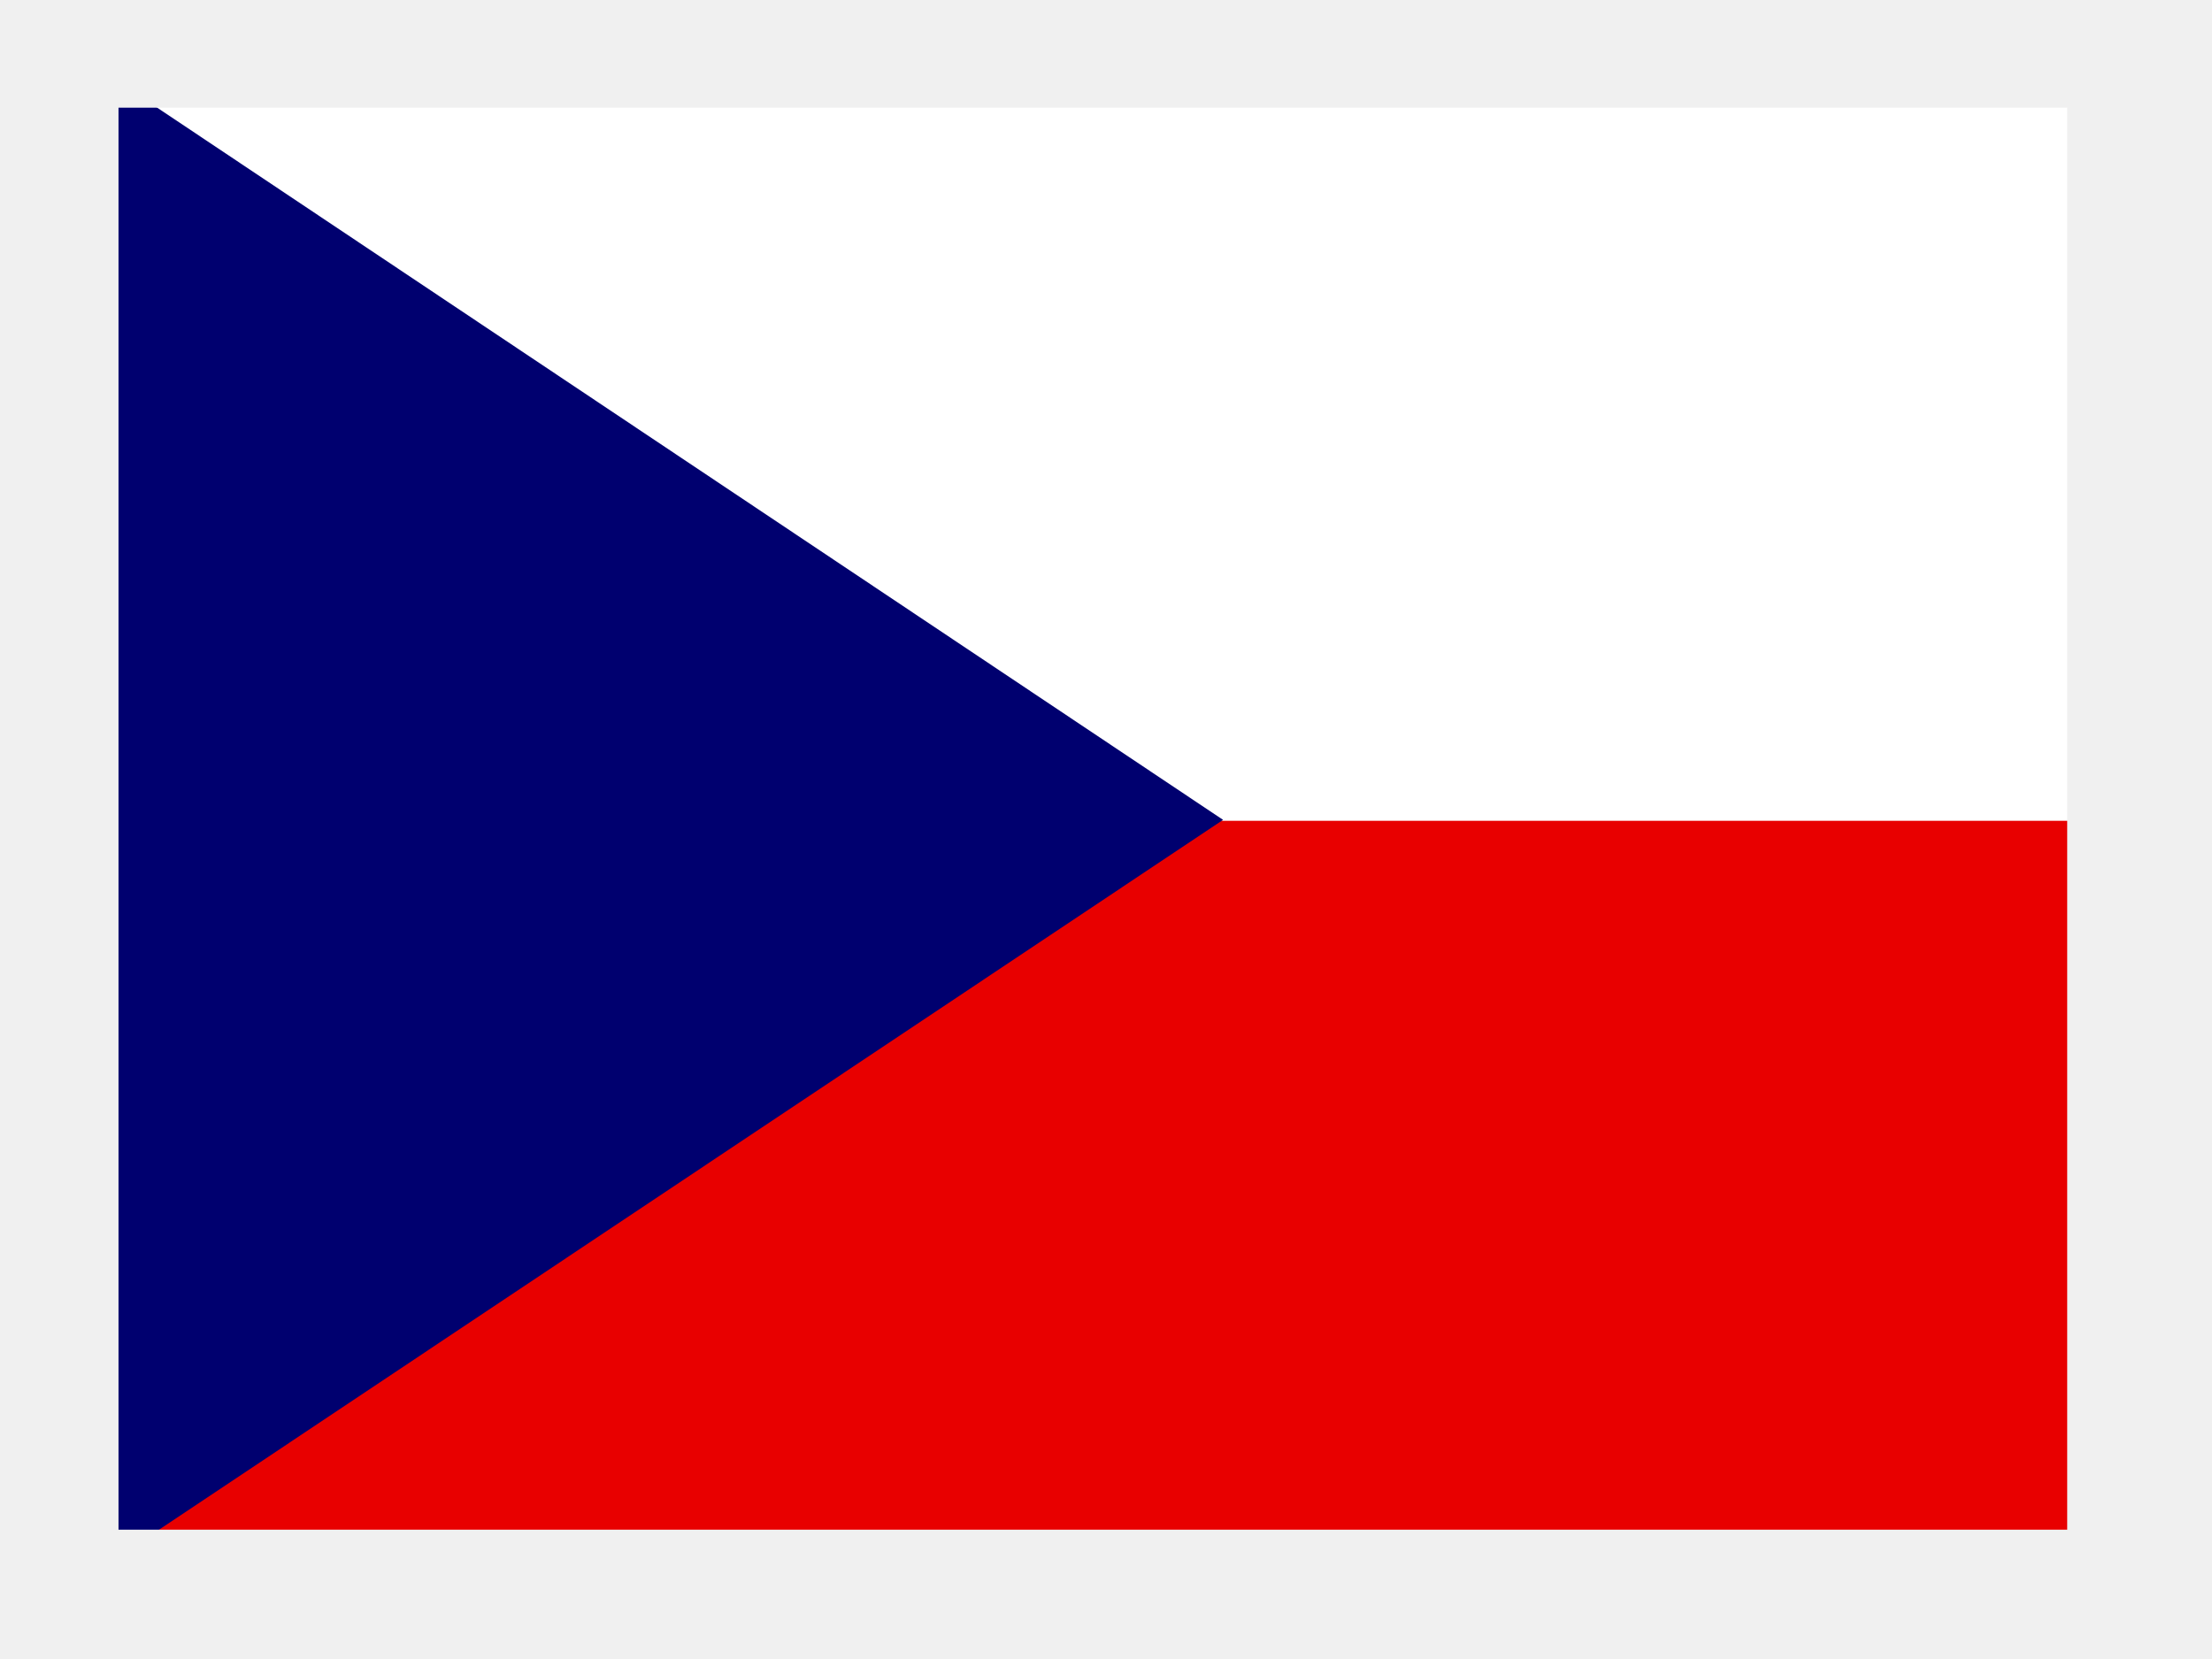
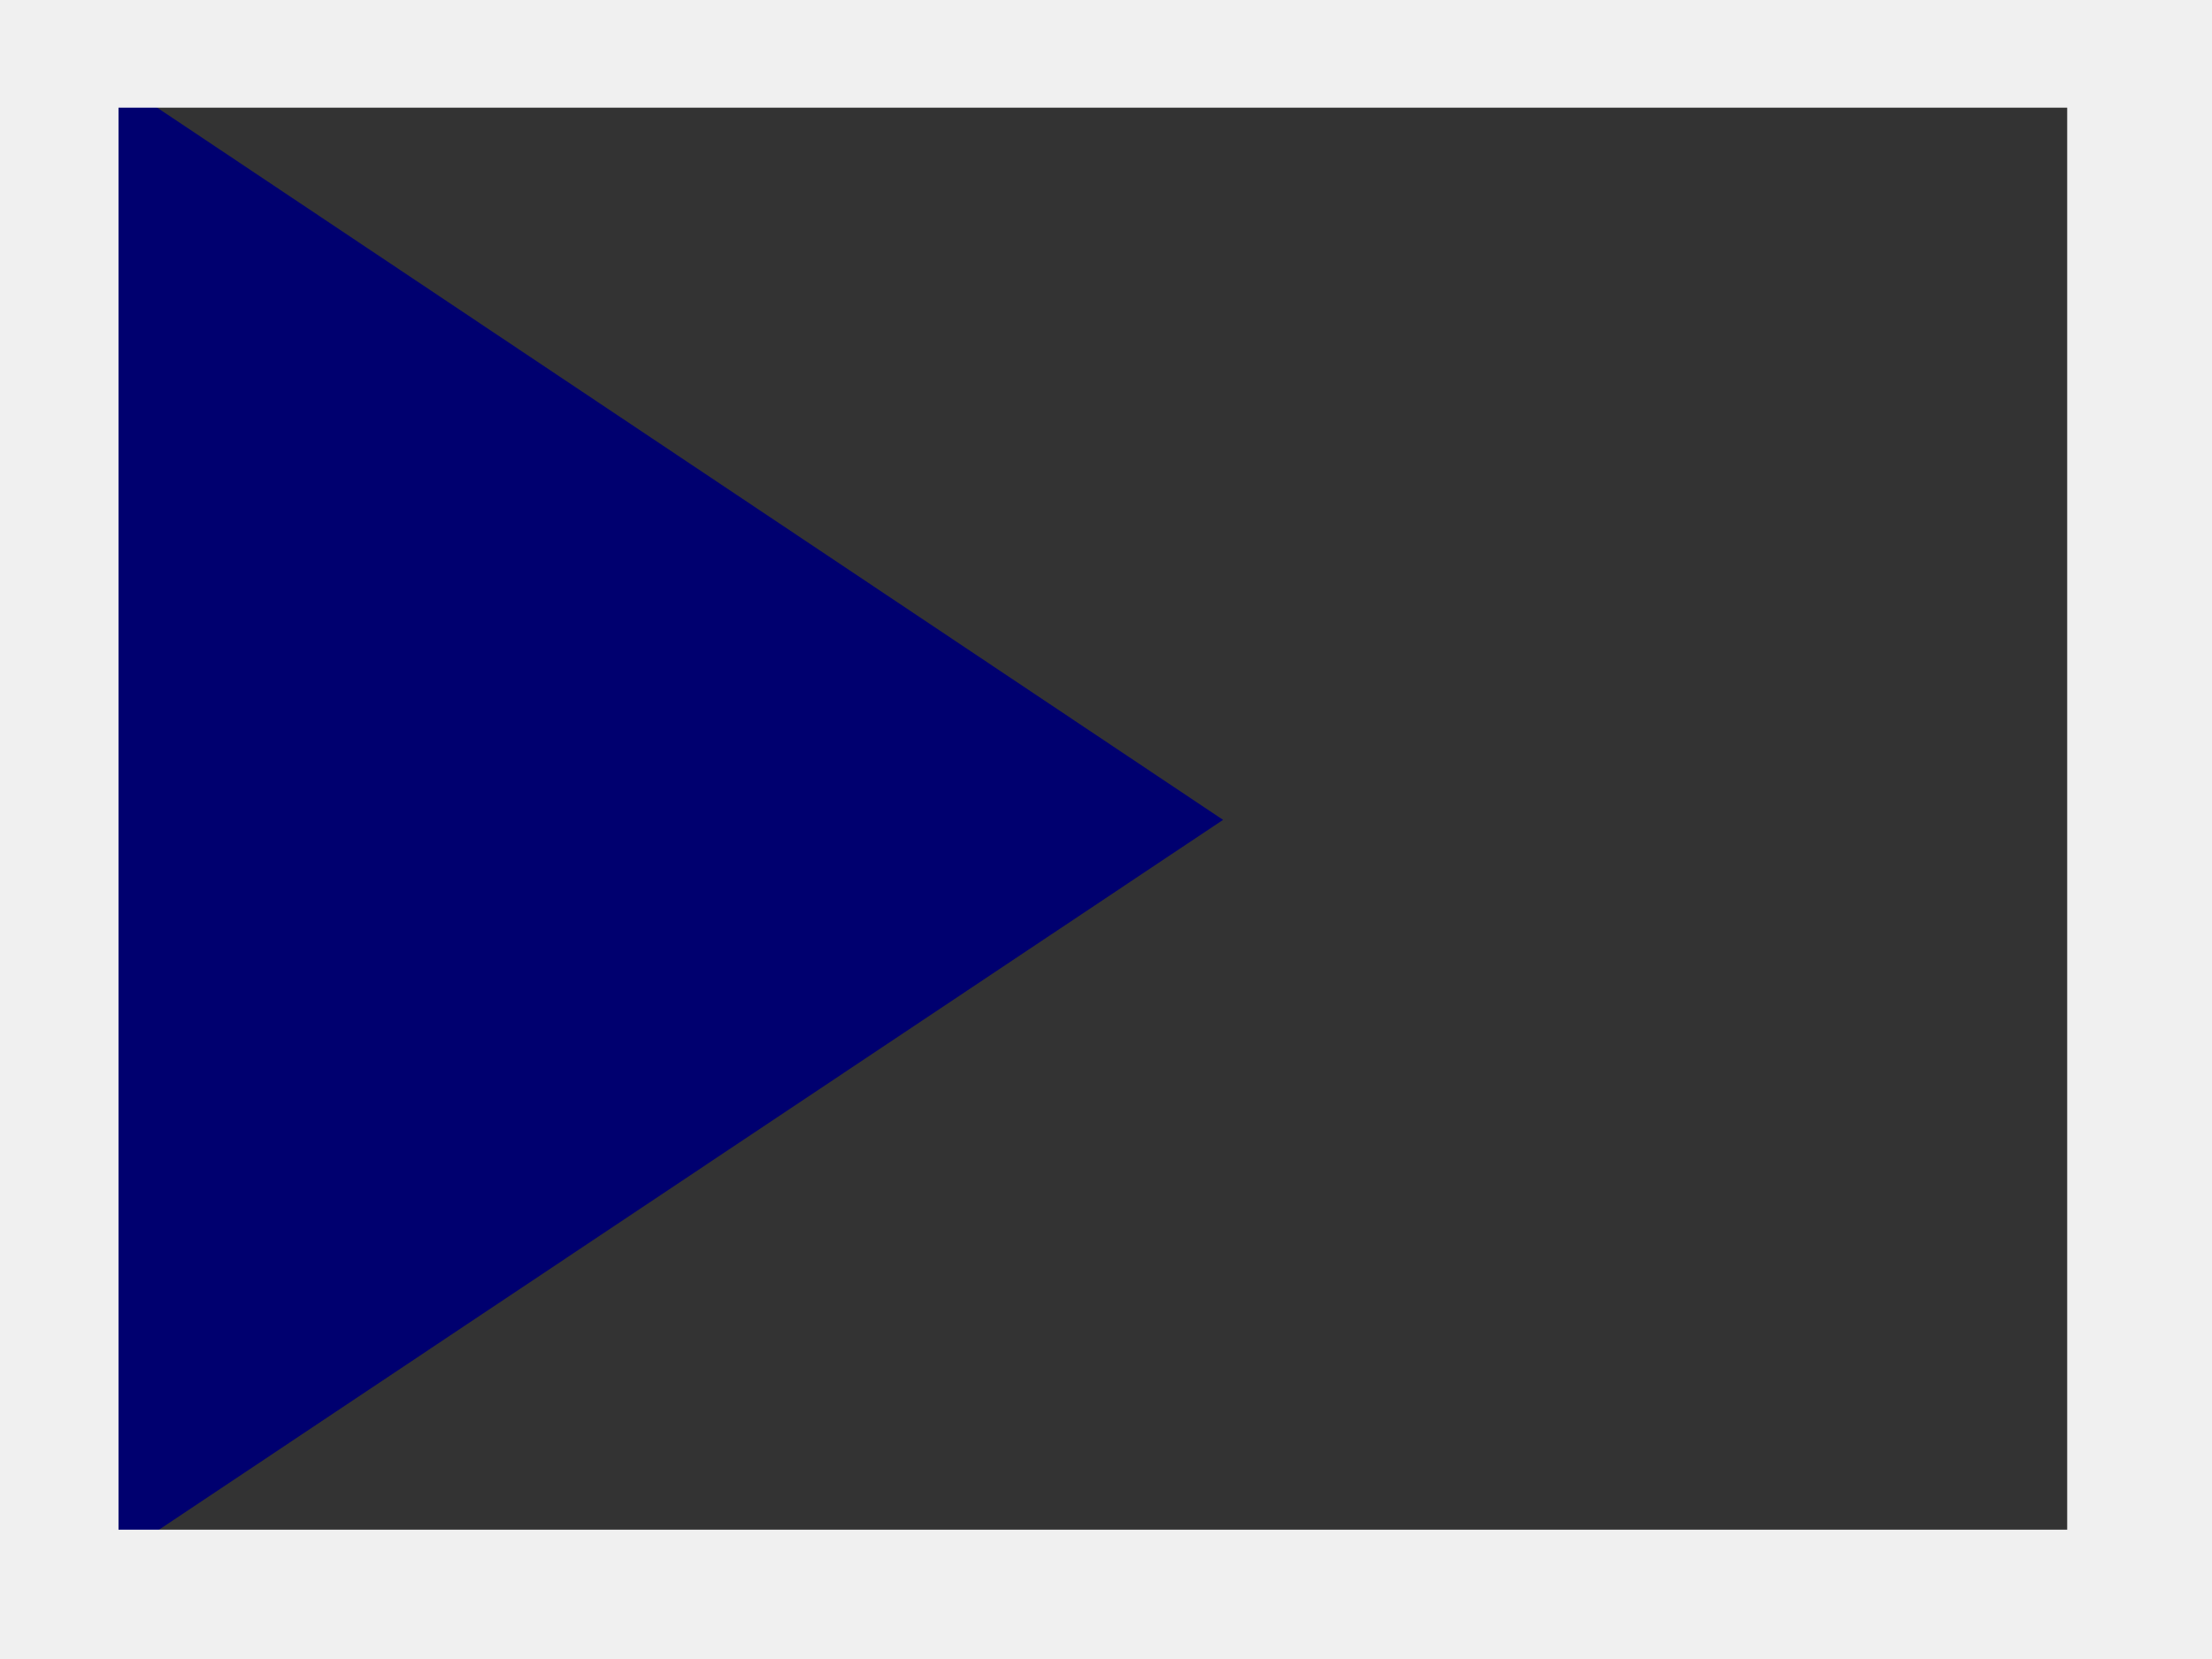
<svg xmlns="http://www.w3.org/2000/svg" width="28" height="21" viewBox="0 0 28 21" fill="none">
  <rect x="0" y="0" width="28" height="21" fill="#333333" stroke="none" />
  <g clip-path="url(#clip0_9620_48813)">
-     <path fill-rule="evenodd" clip-rule="evenodd" d="M0.493 0.363H30.573V20.417H0.493V0.363Z" fill="#E80000" />
-     <path fill-rule="evenodd" clip-rule="evenodd" d="M0.493 0.363H30.573V10.39H0.493V0.363Z" fill="white" />
    <path fill-rule="evenodd" clip-rule="evenodd" d="M0.493 0.363L15.482 10.378L0.493 20.377V0.363Z" fill="#00006F" />
  </g>
  <path d="M0.5 0.363V-0.637H-0.5V0.363H0.5ZM27.167 0.363H28.167V-0.637H27.167V0.363ZM27.167 20.363V21.363H28.167V20.363H27.167ZM0.5 20.363H-0.5V21.363H0.5V20.363ZM0.5 1.363H27.167V-0.637H0.5V1.363ZM26.167 0.363V20.363H28.167V0.363H26.167ZM27.167 19.363H0.5V21.363H27.167V19.363ZM1.5 20.363V0.363H-0.5V20.363H1.5Z" fill="#F0F0F0" />
  <defs>
    <clipPath id="clip0_9620_48813">
      <path d="M0.5 0.363H27.167V20.363H0.5V0.363Z" fill="white" />
    </clipPath>
  </defs>
</svg>